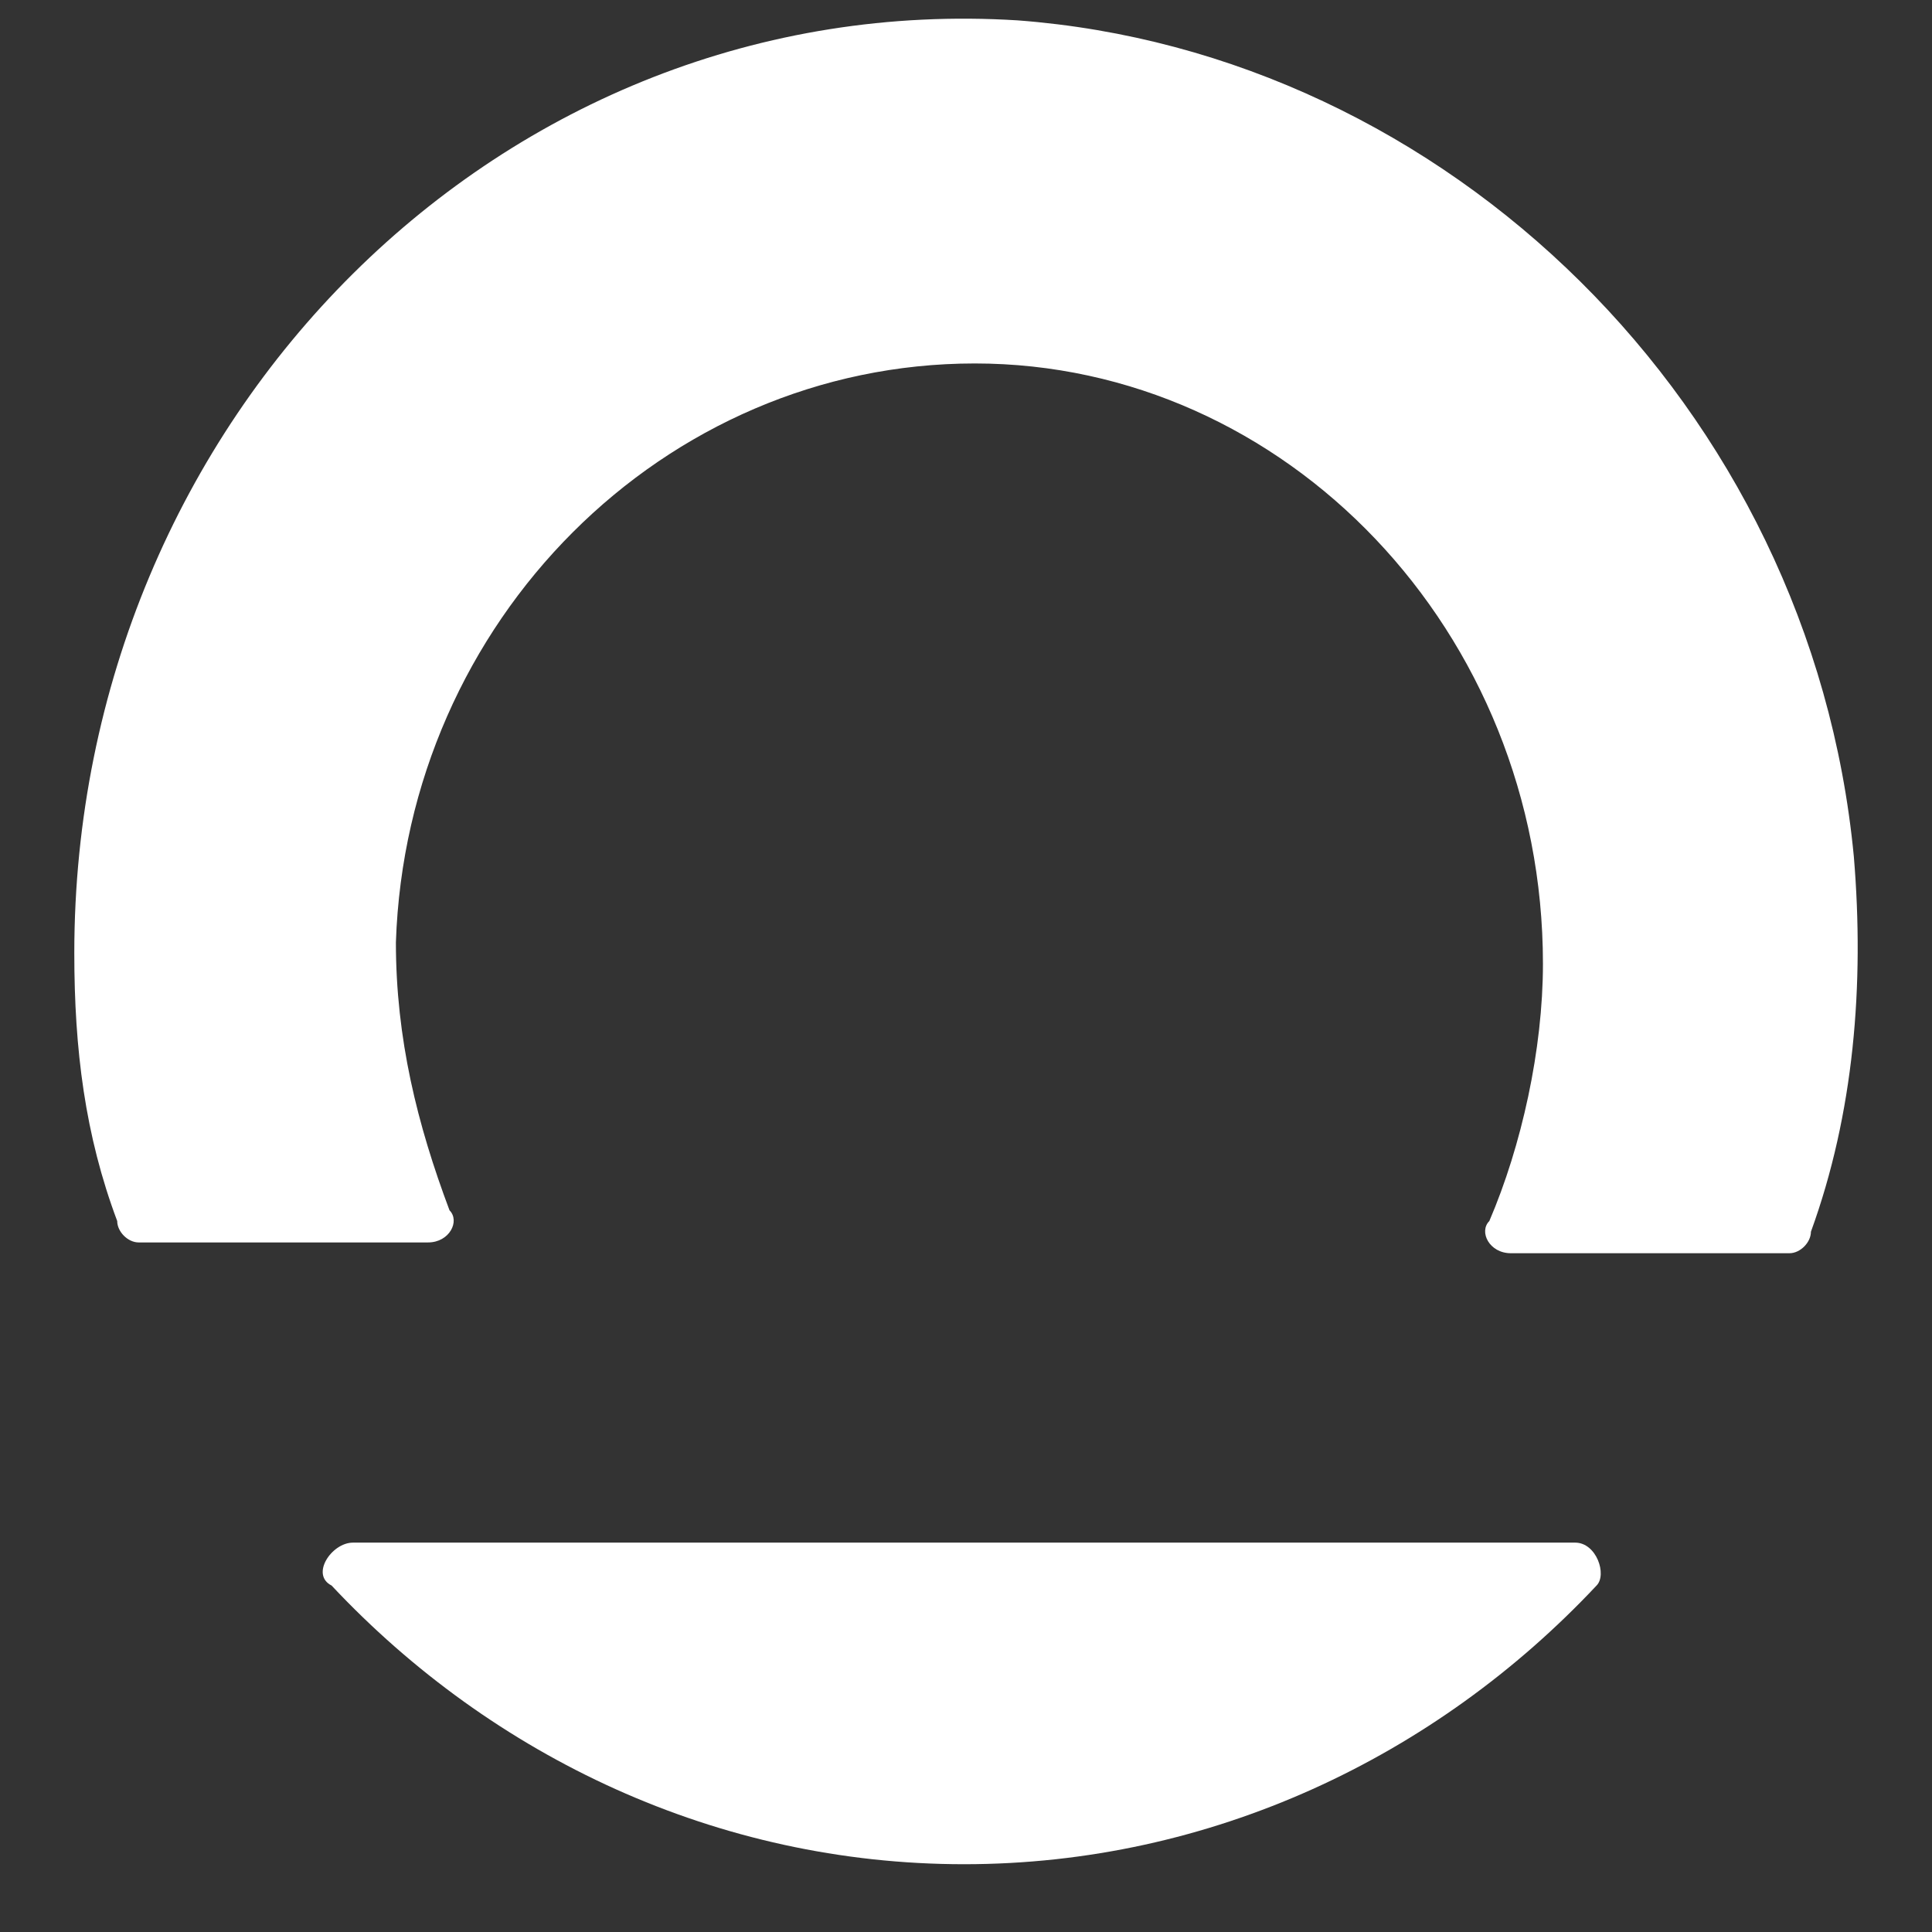
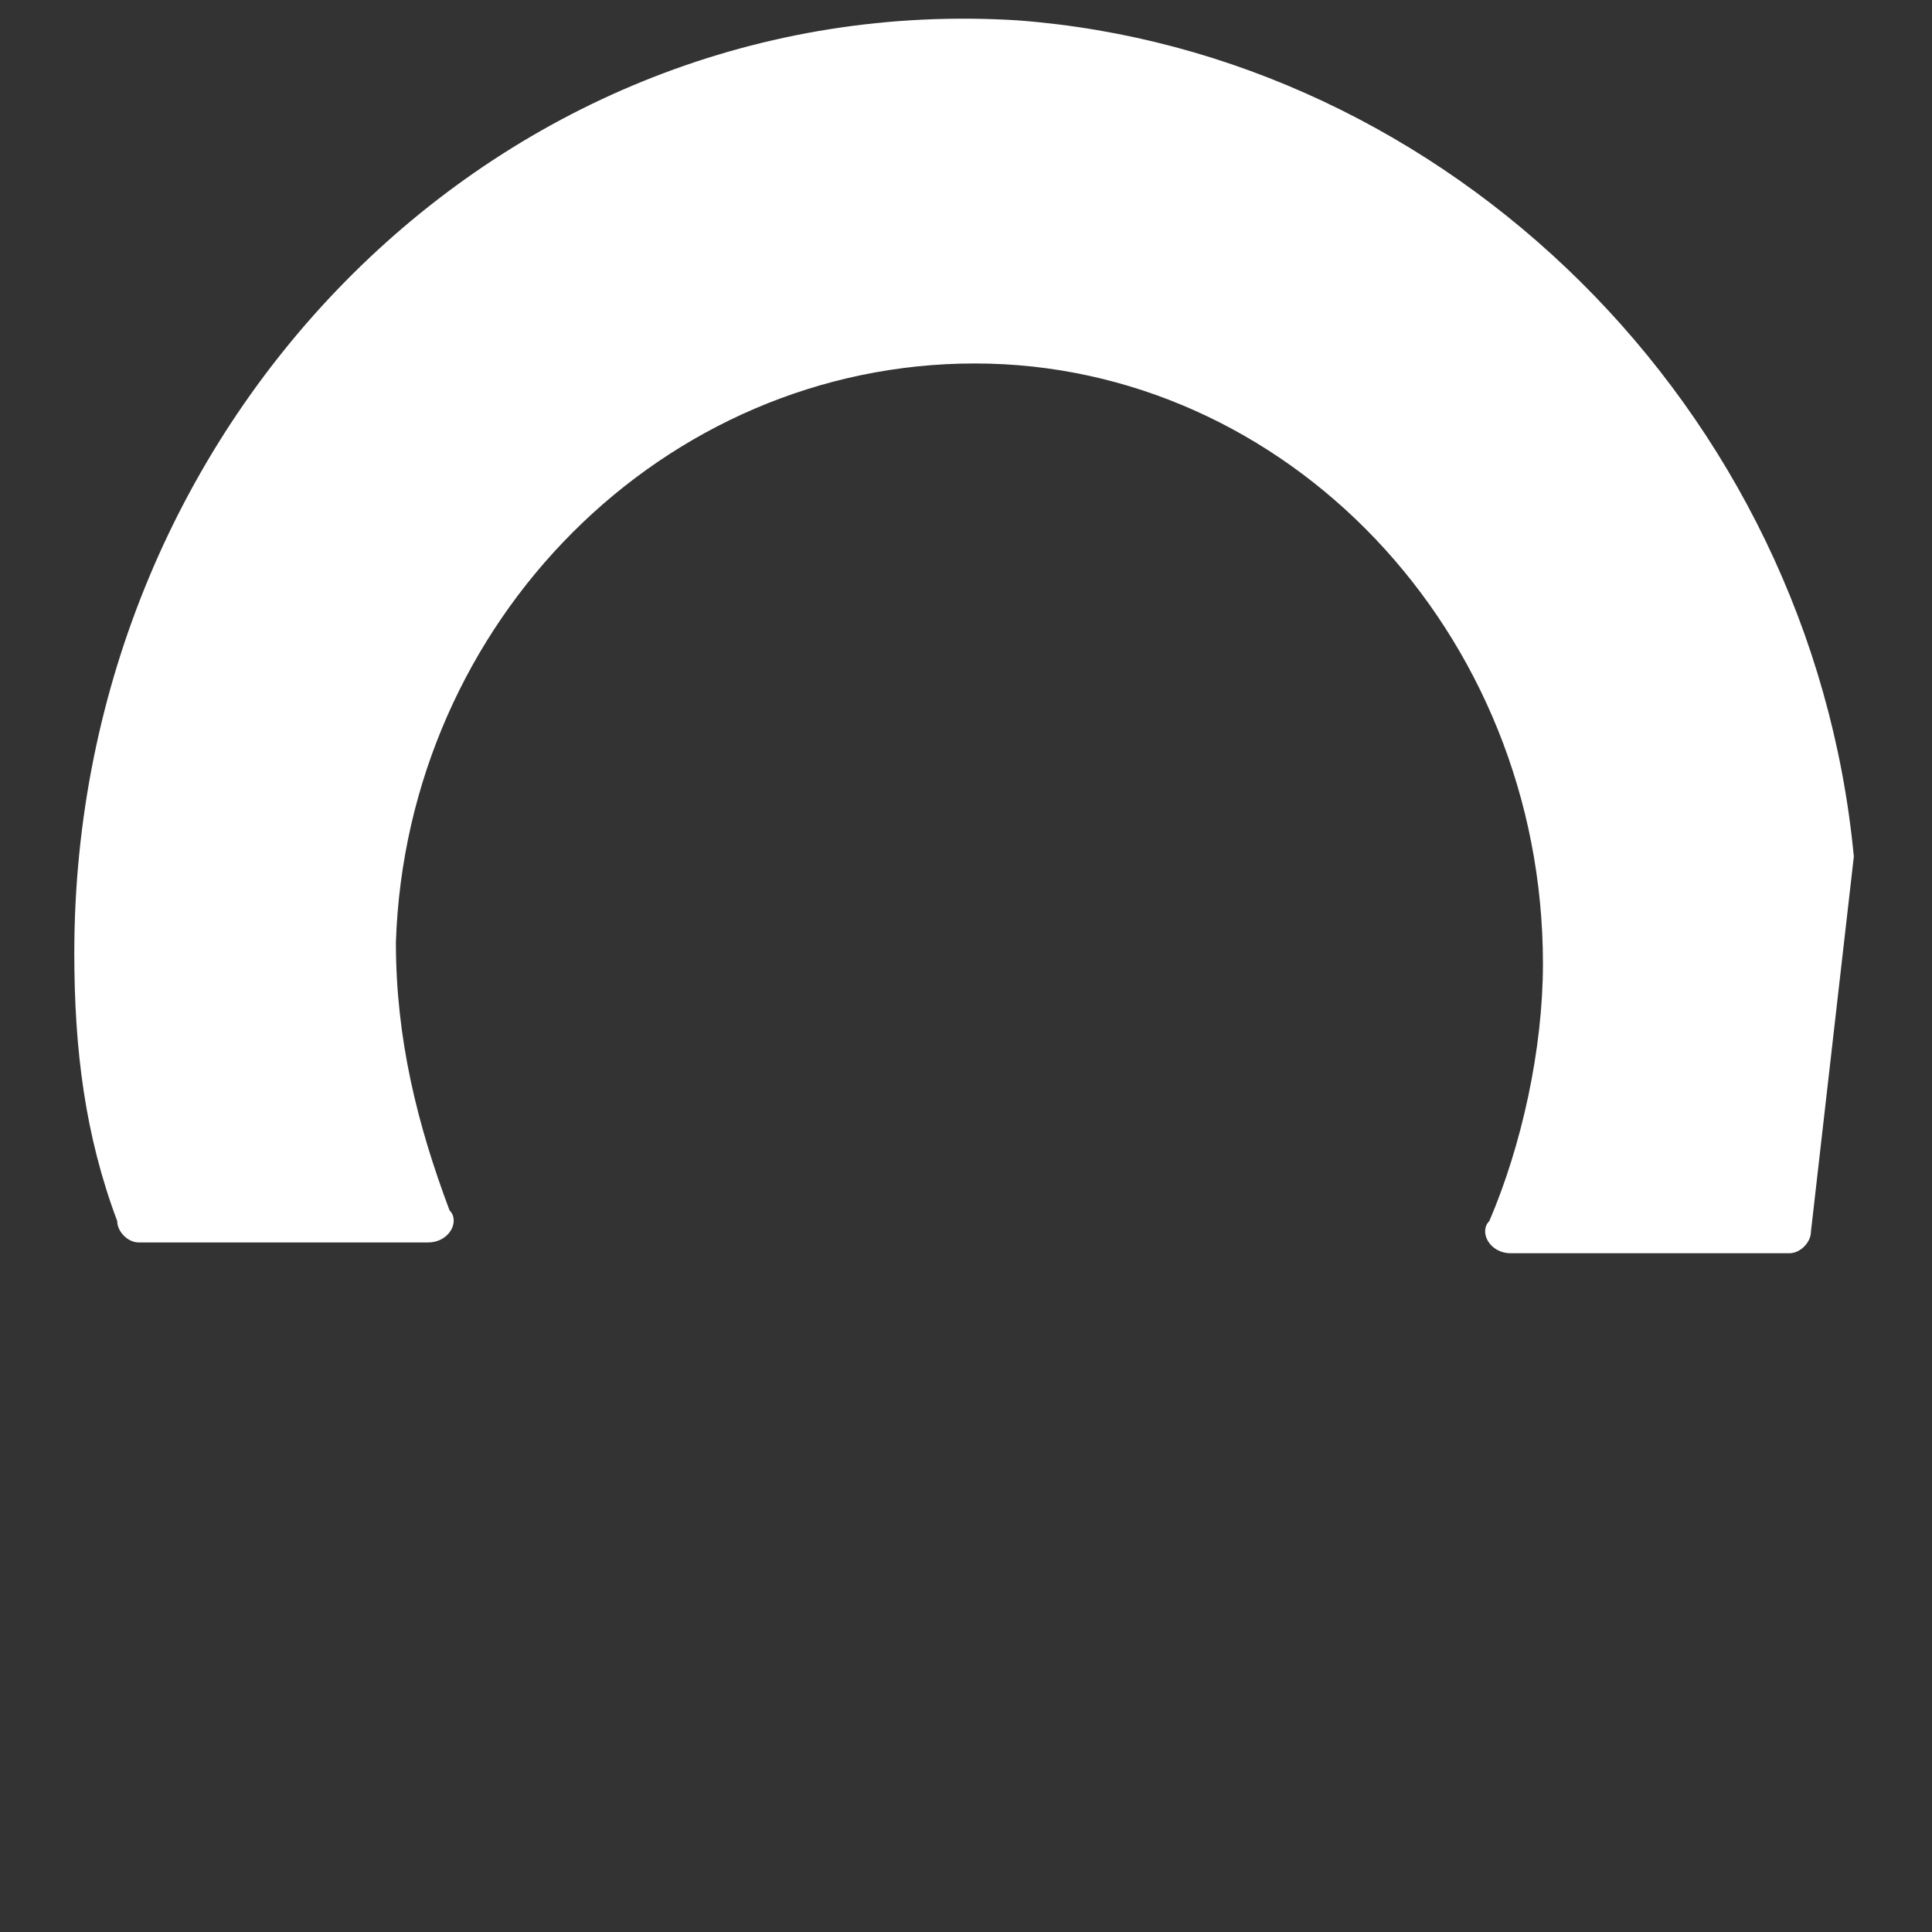
<svg xmlns="http://www.w3.org/2000/svg" width="24" height="24" viewBox="0 0 24 24" fill="none">
  <rect x="0" y="0" width="24" height="24" fill="#333333" stroke="none" />
-   <path d="M4.385 19.163H19.567C19.833 19.163 19.966 19.562 19.833 19.696C17.835 21.826 15.039 23.158 11.976 23.158C8.913 23.158 6.117 21.826 4.119 19.696C3.853 19.562 4.119 19.163 4.385 19.163Z" fill="white" />
-   <path d="M23.029 10.64C22.496 5.047 17.968 0.653 12.642 0.253C6.25 -0.146 0.923 5.18 0.923 11.839C0.923 13.037 1.056 14.103 1.456 15.168C1.456 15.301 1.589 15.434 1.722 15.434H5.318C5.584 15.434 5.717 15.168 5.584 15.035C5.184 13.97 4.918 12.904 4.918 11.706C5.051 7.711 8.247 4.515 12.109 4.515C15.971 4.515 19.167 7.844 19.167 11.972C19.167 13.037 18.901 14.236 18.501 15.168C18.368 15.301 18.501 15.568 18.768 15.568H22.23C22.363 15.568 22.496 15.434 22.496 15.301C23.029 13.836 23.162 12.238 23.029 10.64Z" fill="white" />
+   <path d="M23.029 10.64C22.496 5.047 17.968 0.653 12.642 0.253C6.25 -0.146 0.923 5.18 0.923 11.839C0.923 13.037 1.056 14.103 1.456 15.168C1.456 15.301 1.589 15.434 1.722 15.434H5.318C5.584 15.434 5.717 15.168 5.584 15.035C5.184 13.97 4.918 12.904 4.918 11.706C5.051 7.711 8.247 4.515 12.109 4.515C15.971 4.515 19.167 7.844 19.167 11.972C19.167 13.037 18.901 14.236 18.501 15.168C18.368 15.301 18.501 15.568 18.768 15.568H22.23C22.363 15.568 22.496 15.434 22.496 15.301Z" fill="white" />
</svg>